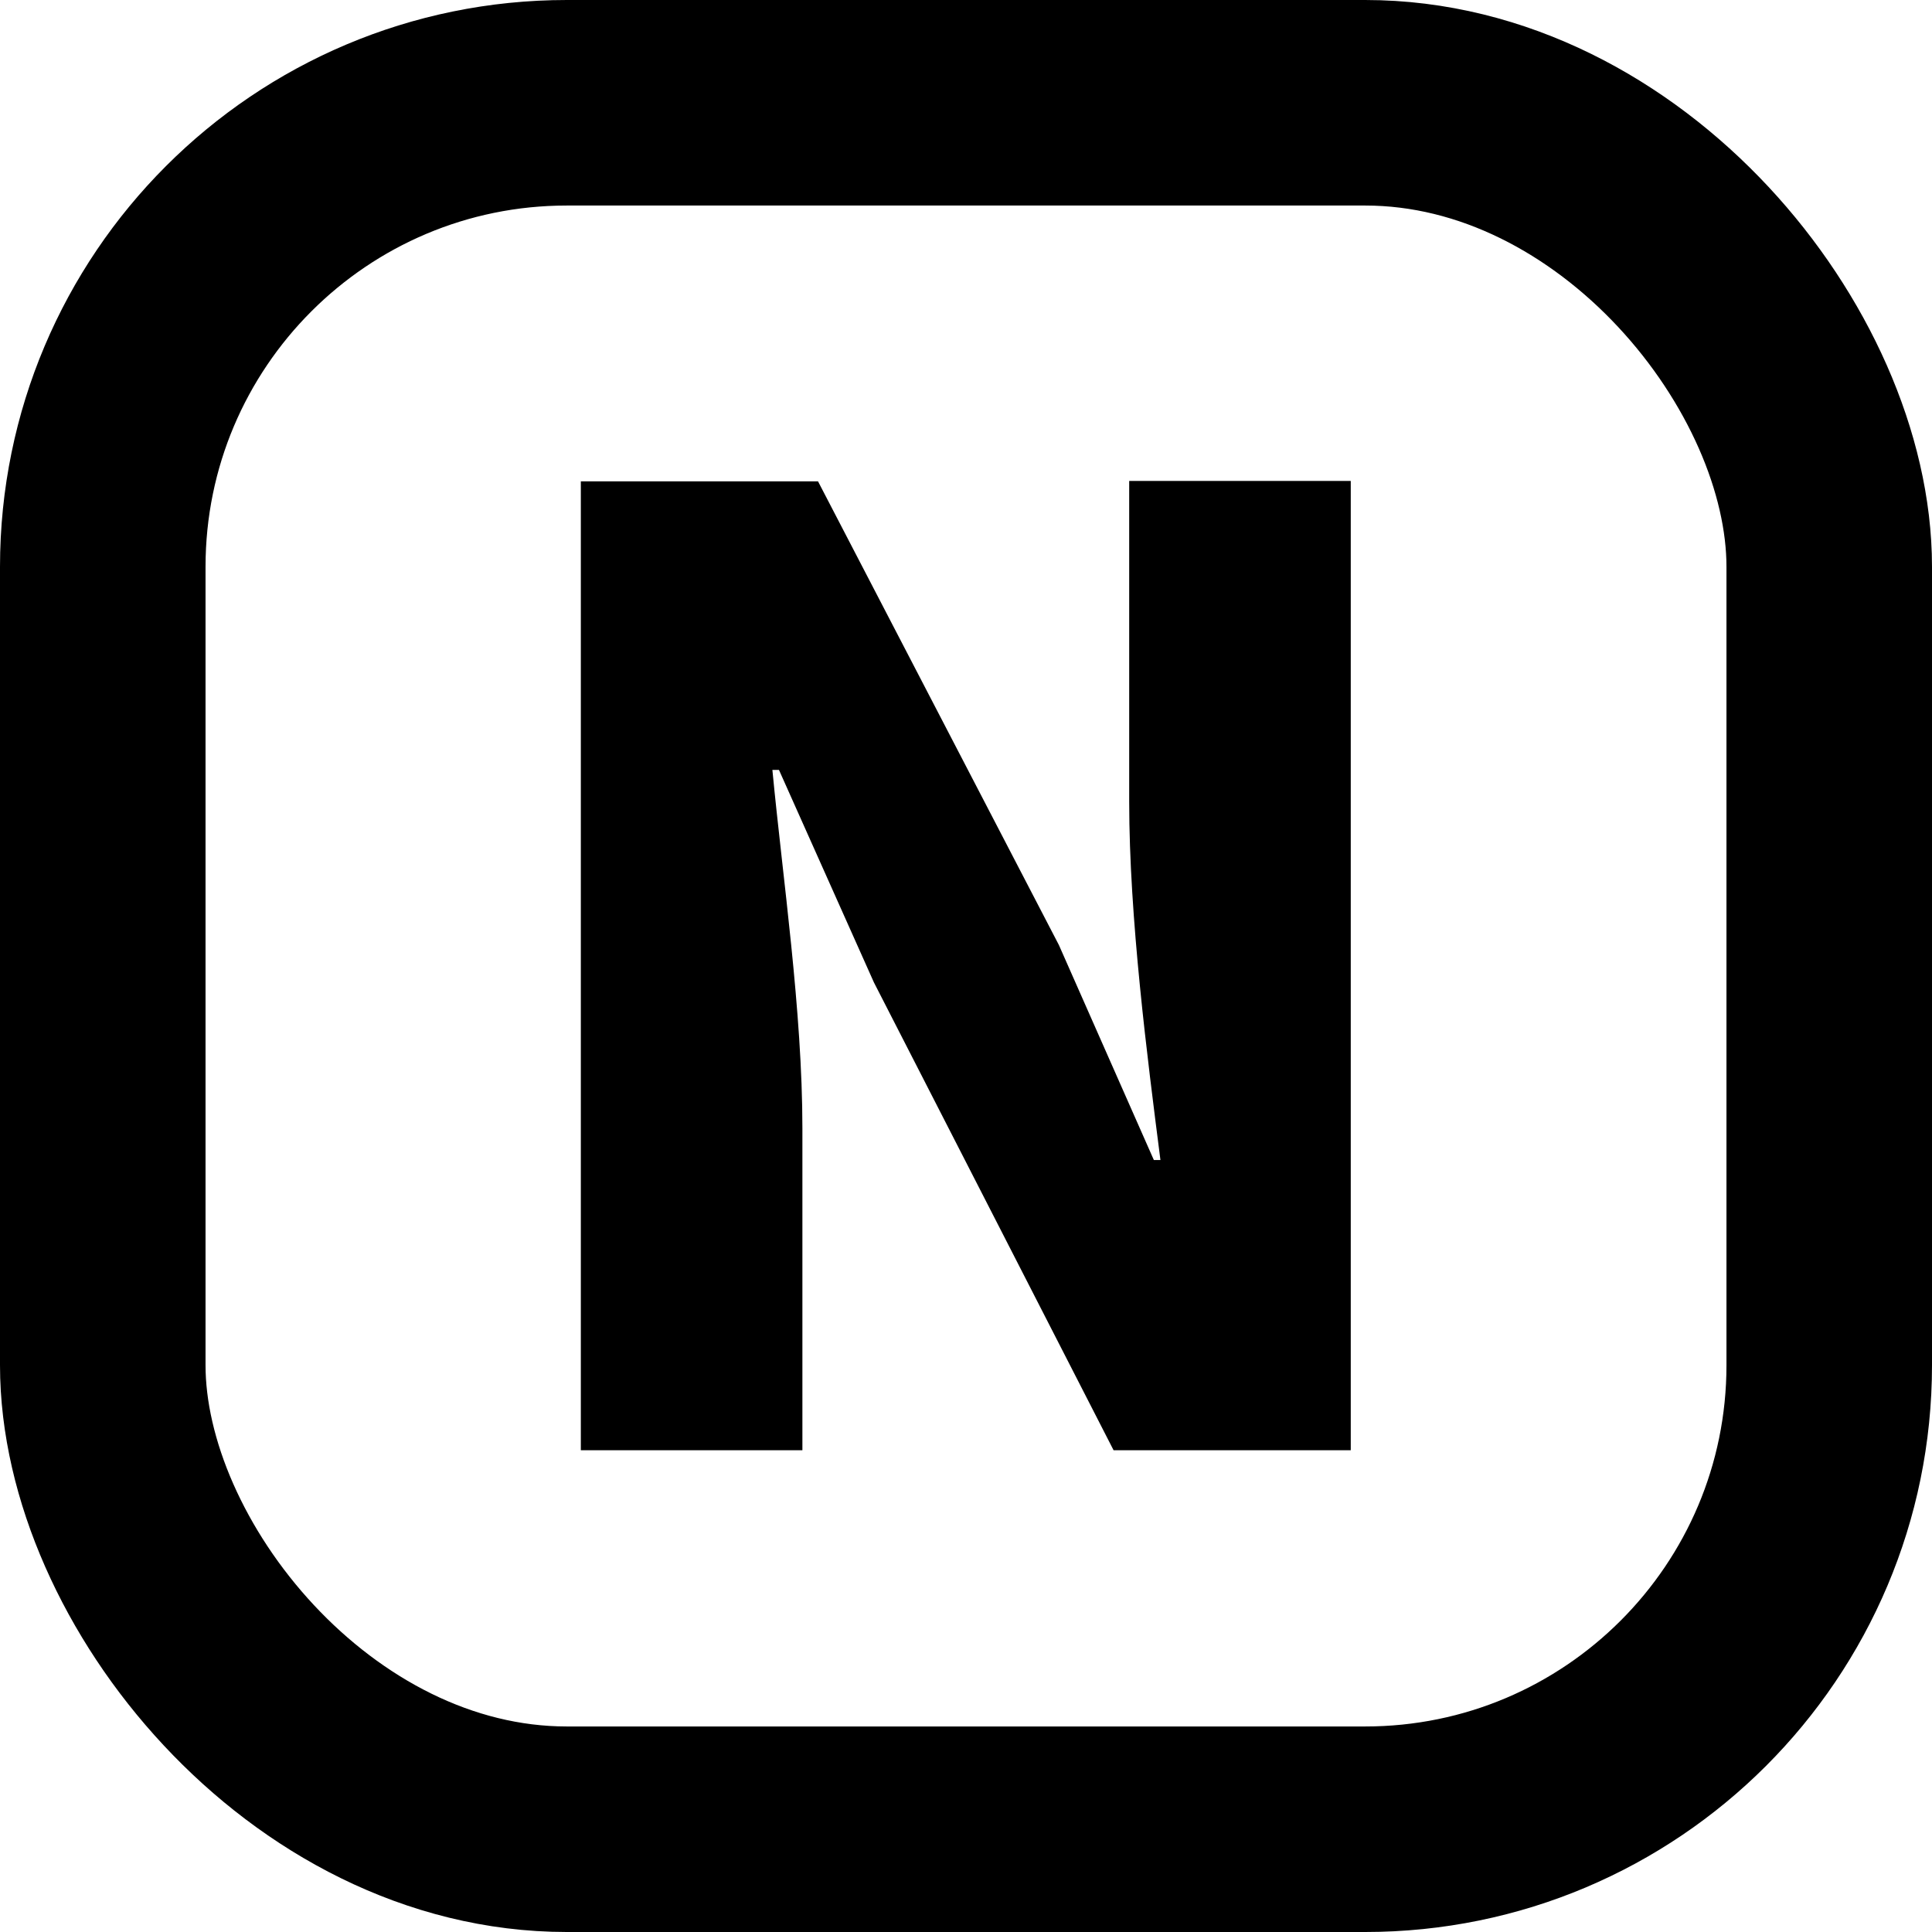
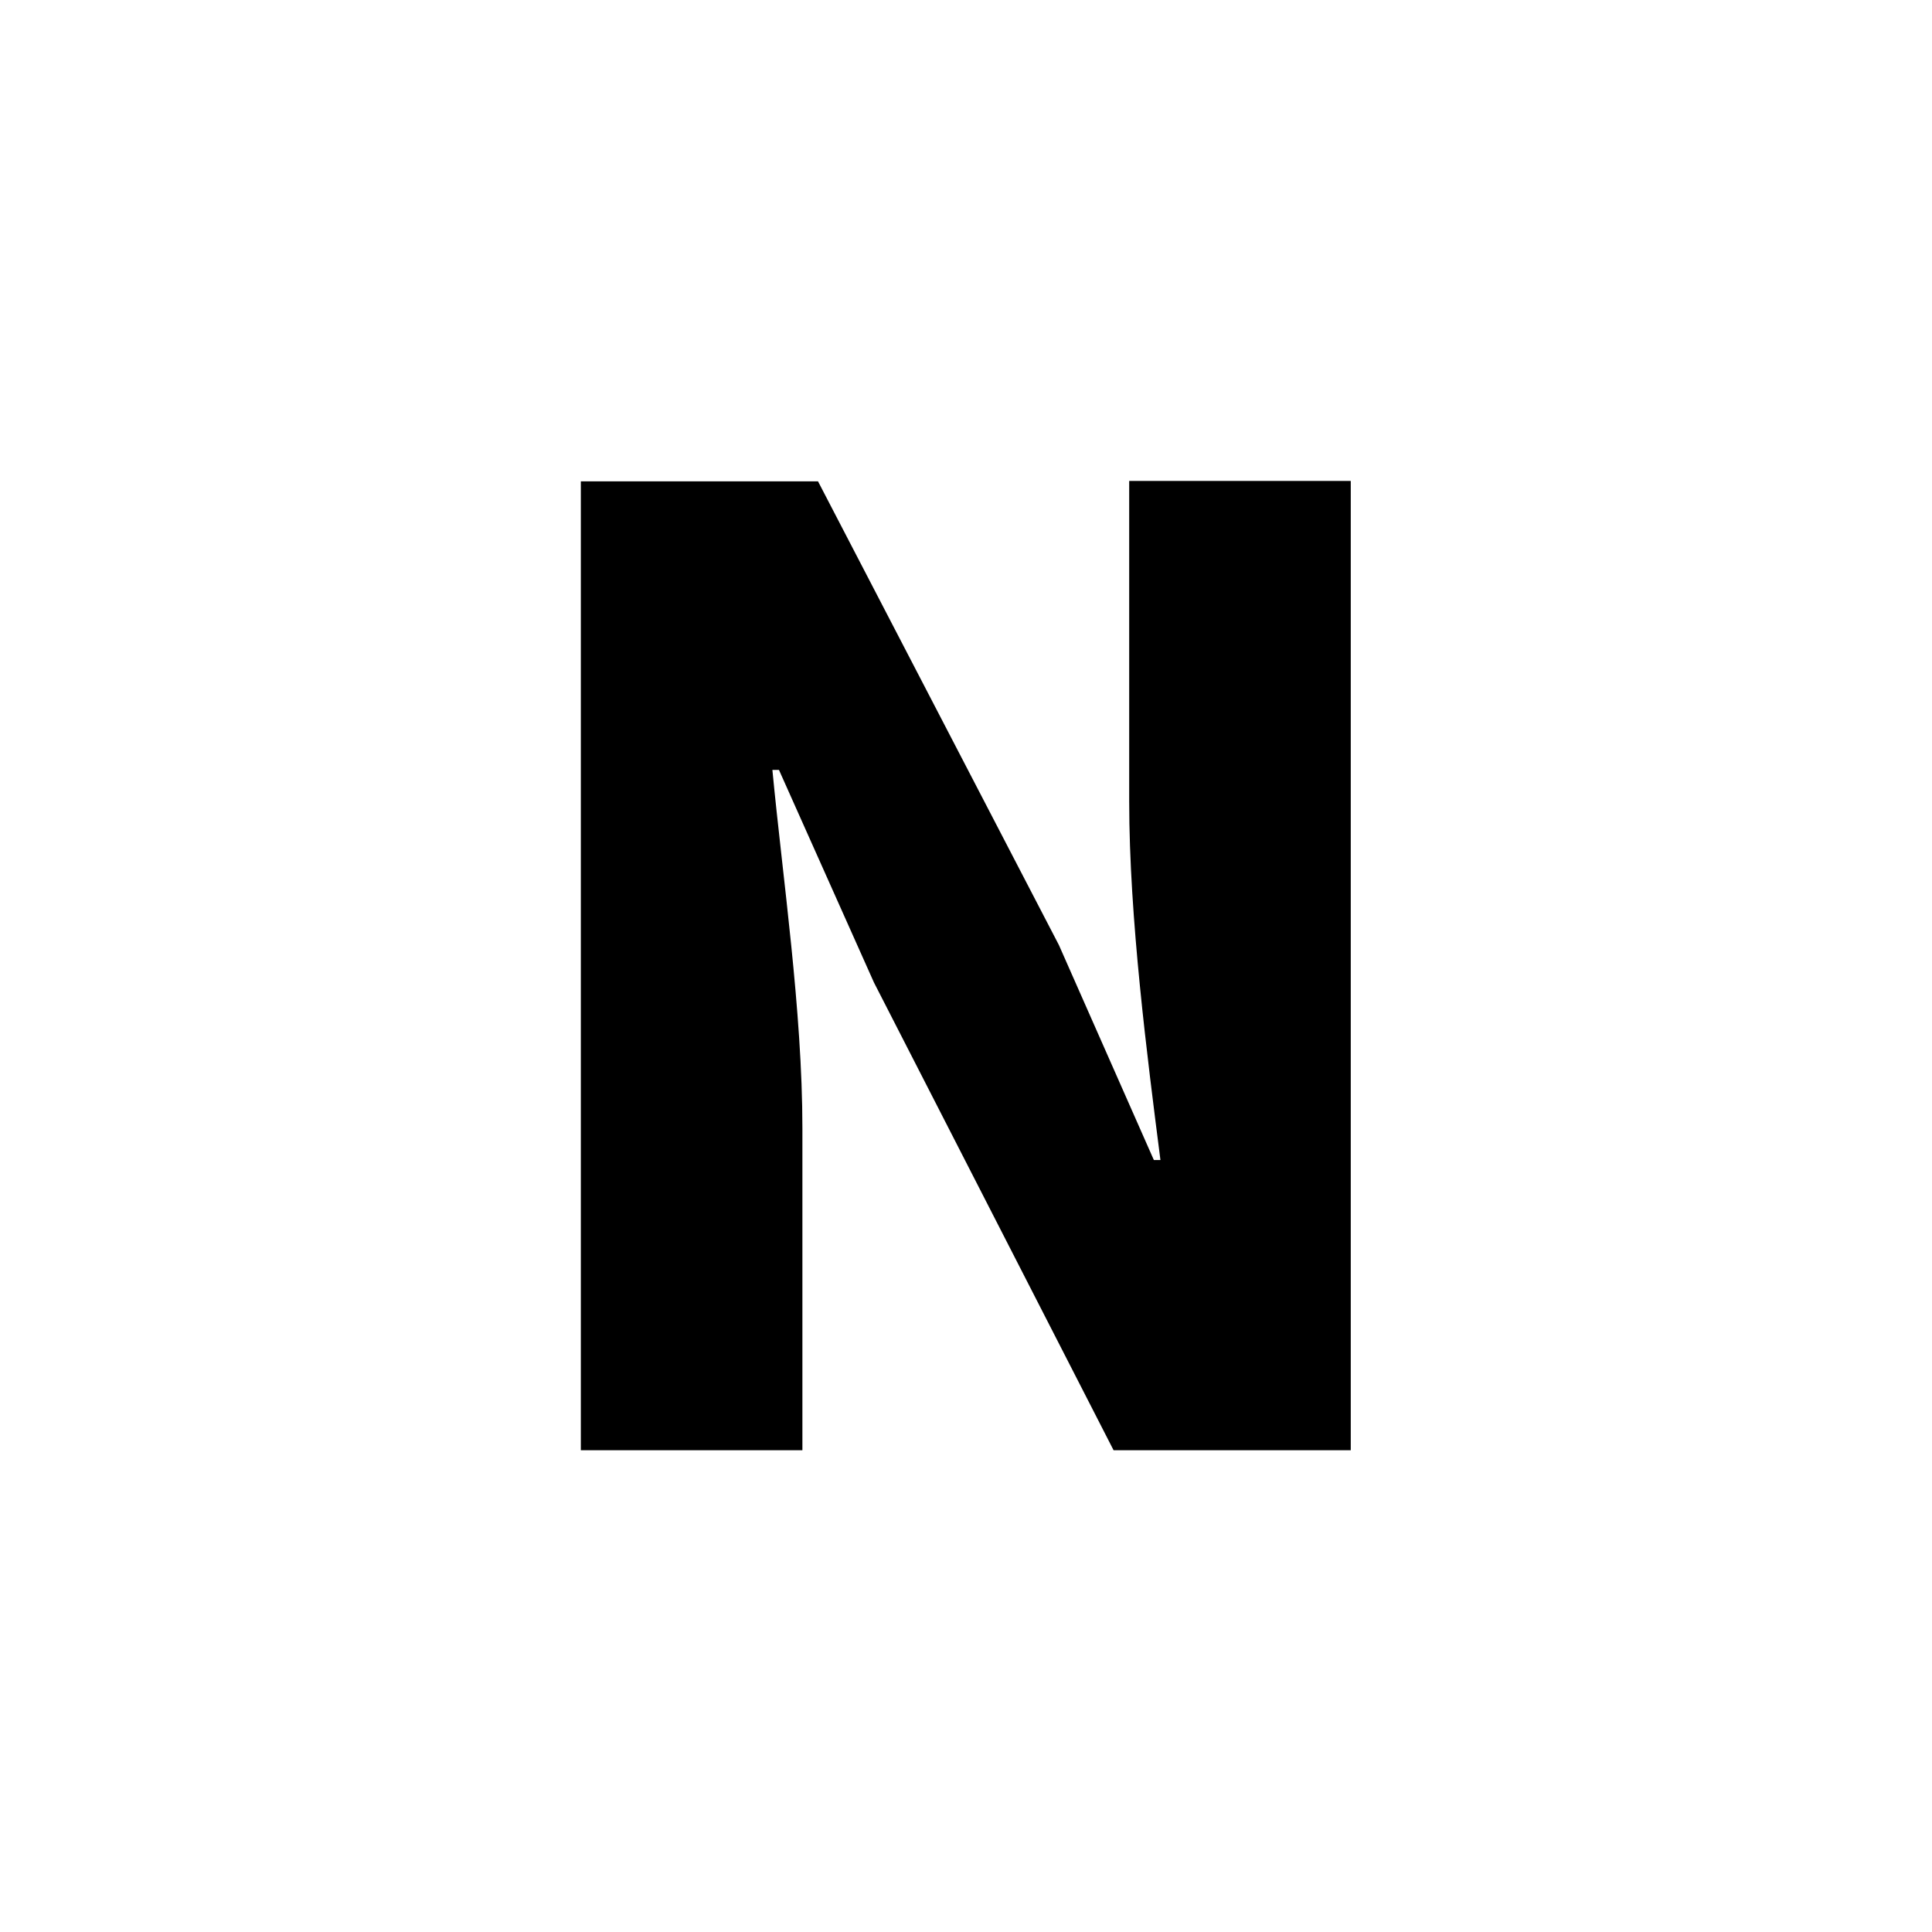
<svg xmlns="http://www.w3.org/2000/svg" id="_레이어_2" data-name="레이어_2" viewBox="0 0 47 47">
  <defs>
    <style>
      .cls-1 {
        fill: none;
        stroke: #000;
        stroke-miterlimit: 10;
        stroke-width: 5px;
      }
    </style>
  </defs>
  <g id="_레이어_2-2" data-name="_레이어_2">
-     <rect class="cls-1" x="2.5" y="2.5" width="42" height="42" rx="11.29" ry="11.29" />
    <path d="M14.13,11.71h5.77l5.86,11.28,2.31,5.23h.16c-.32-2.5-.76-5.9-.76-8.72v-7.8h5.39v23.58h-5.77l-5.83-11.38-2.31-5.17h-.16c.25,2.63.73,5.86.73,8.72v7.83h-5.39V11.71Z" />
  </g>
</svg>